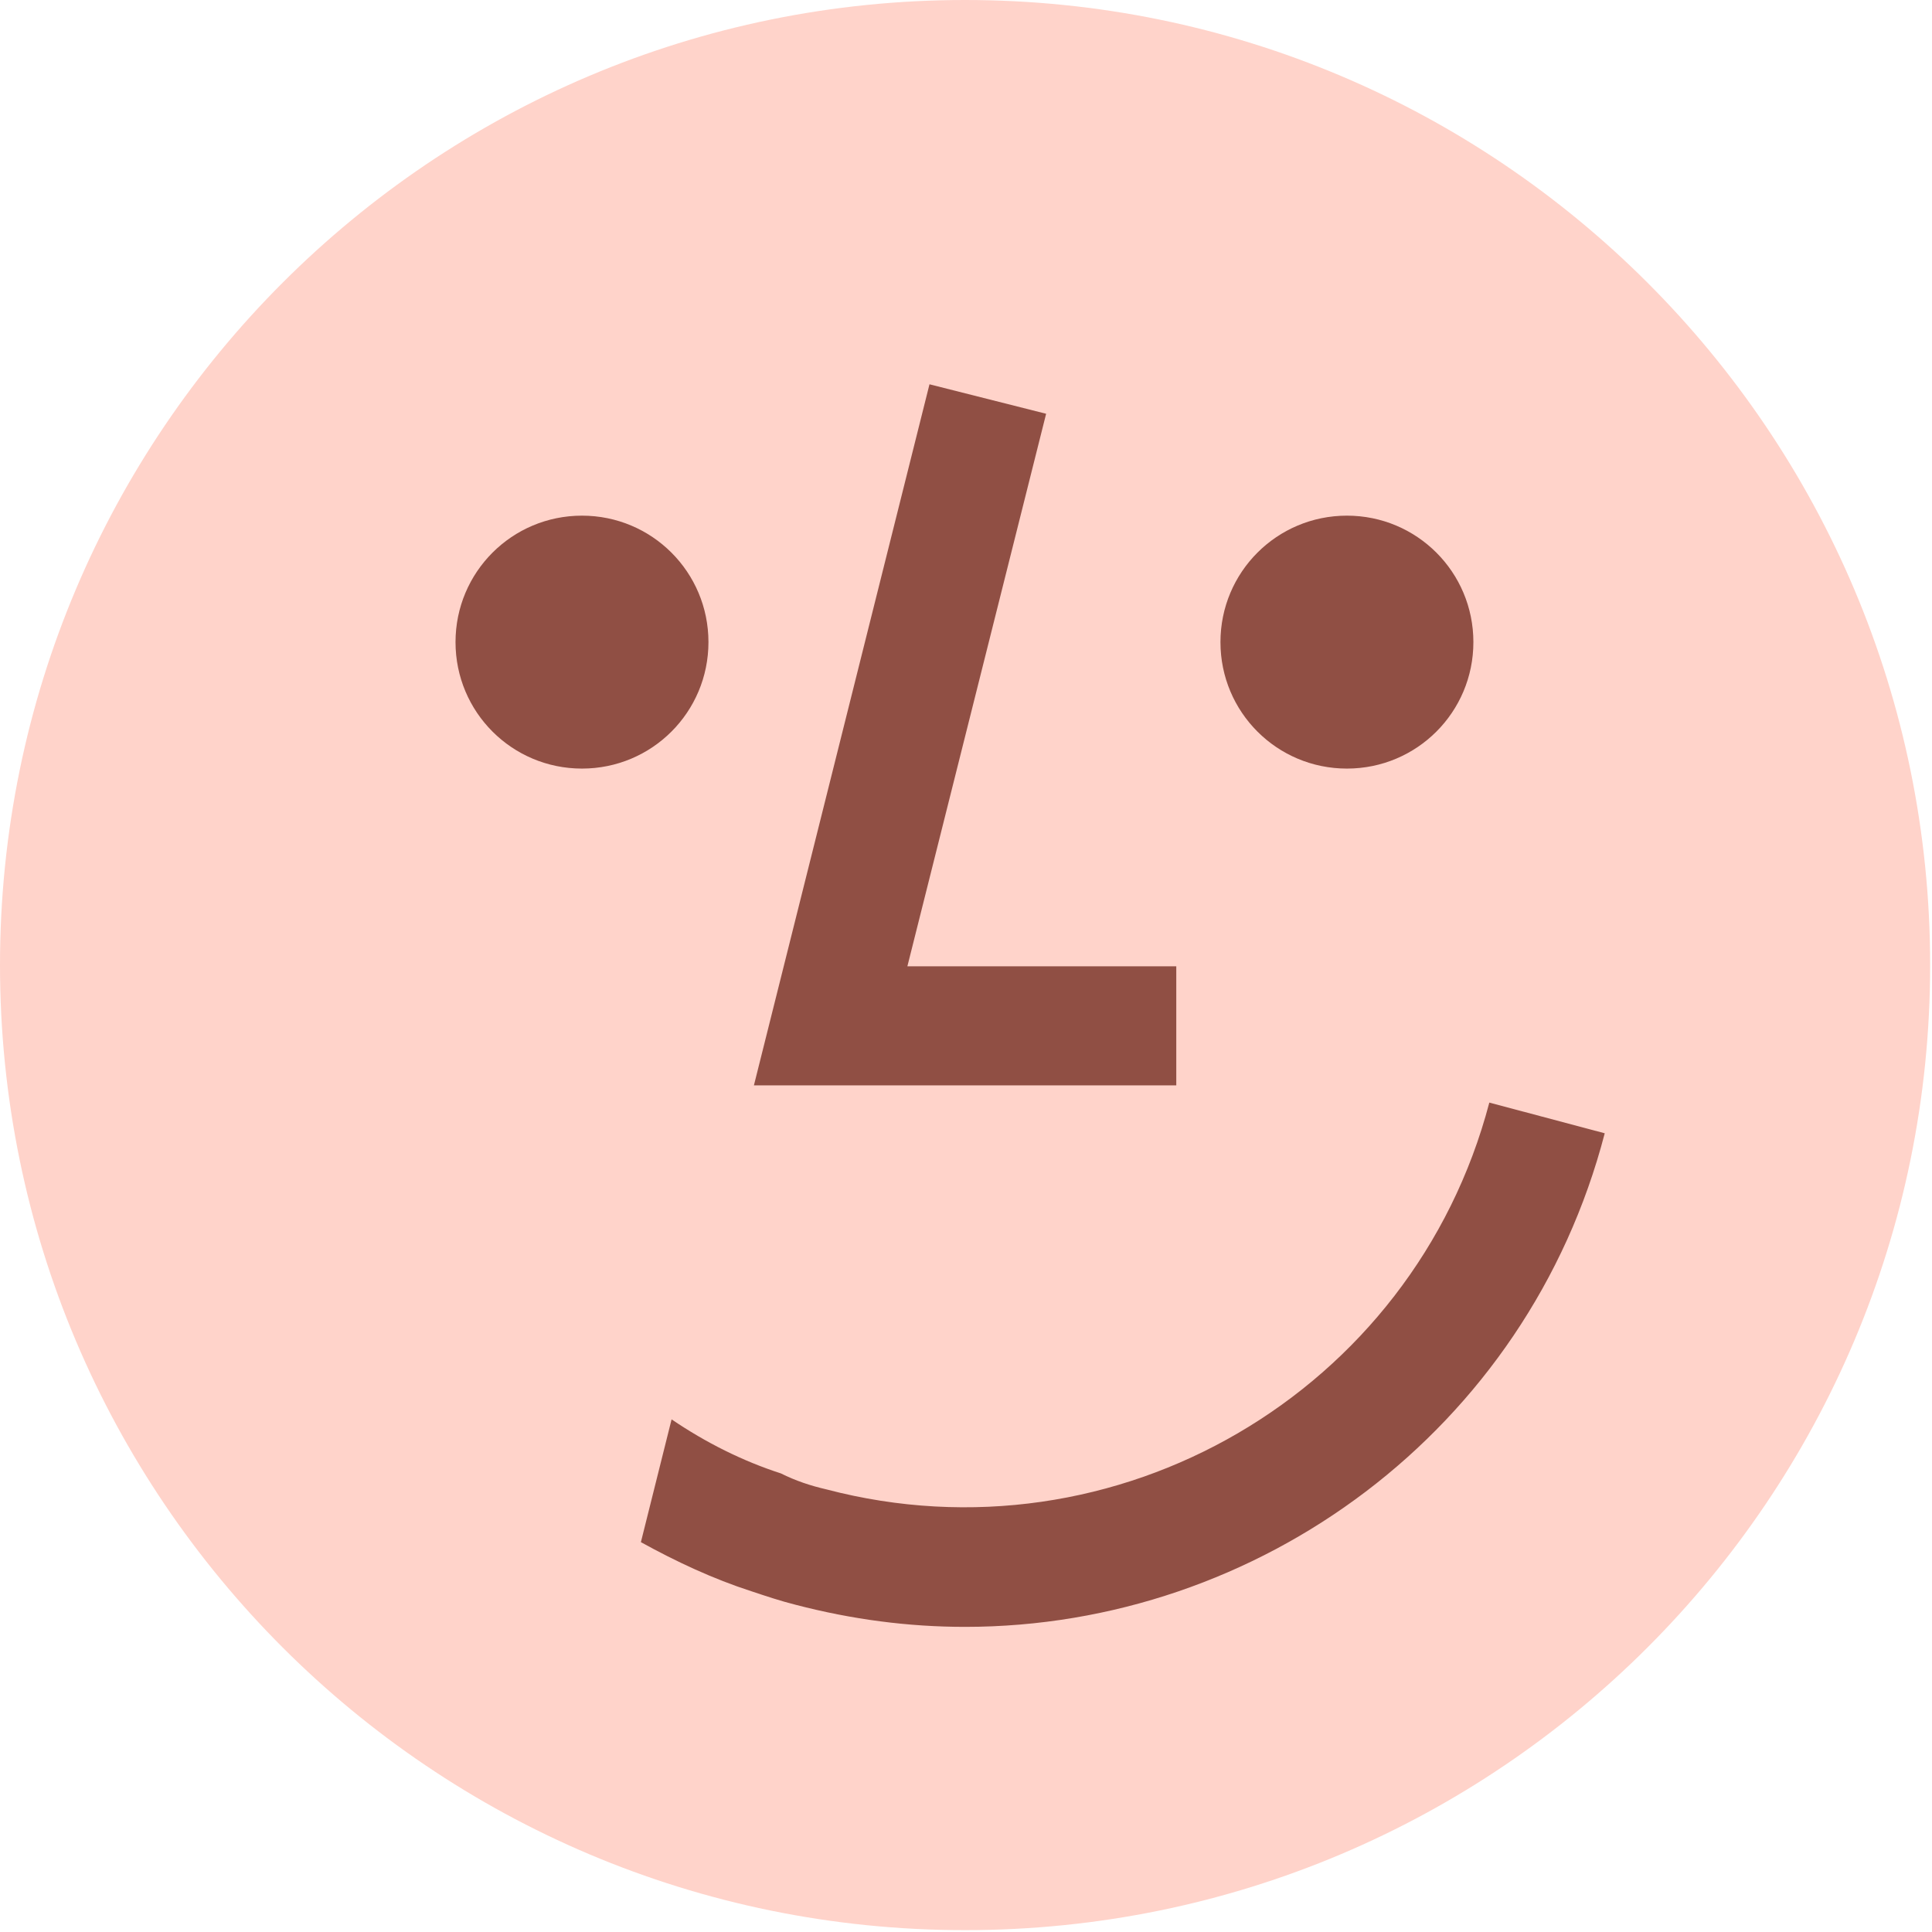
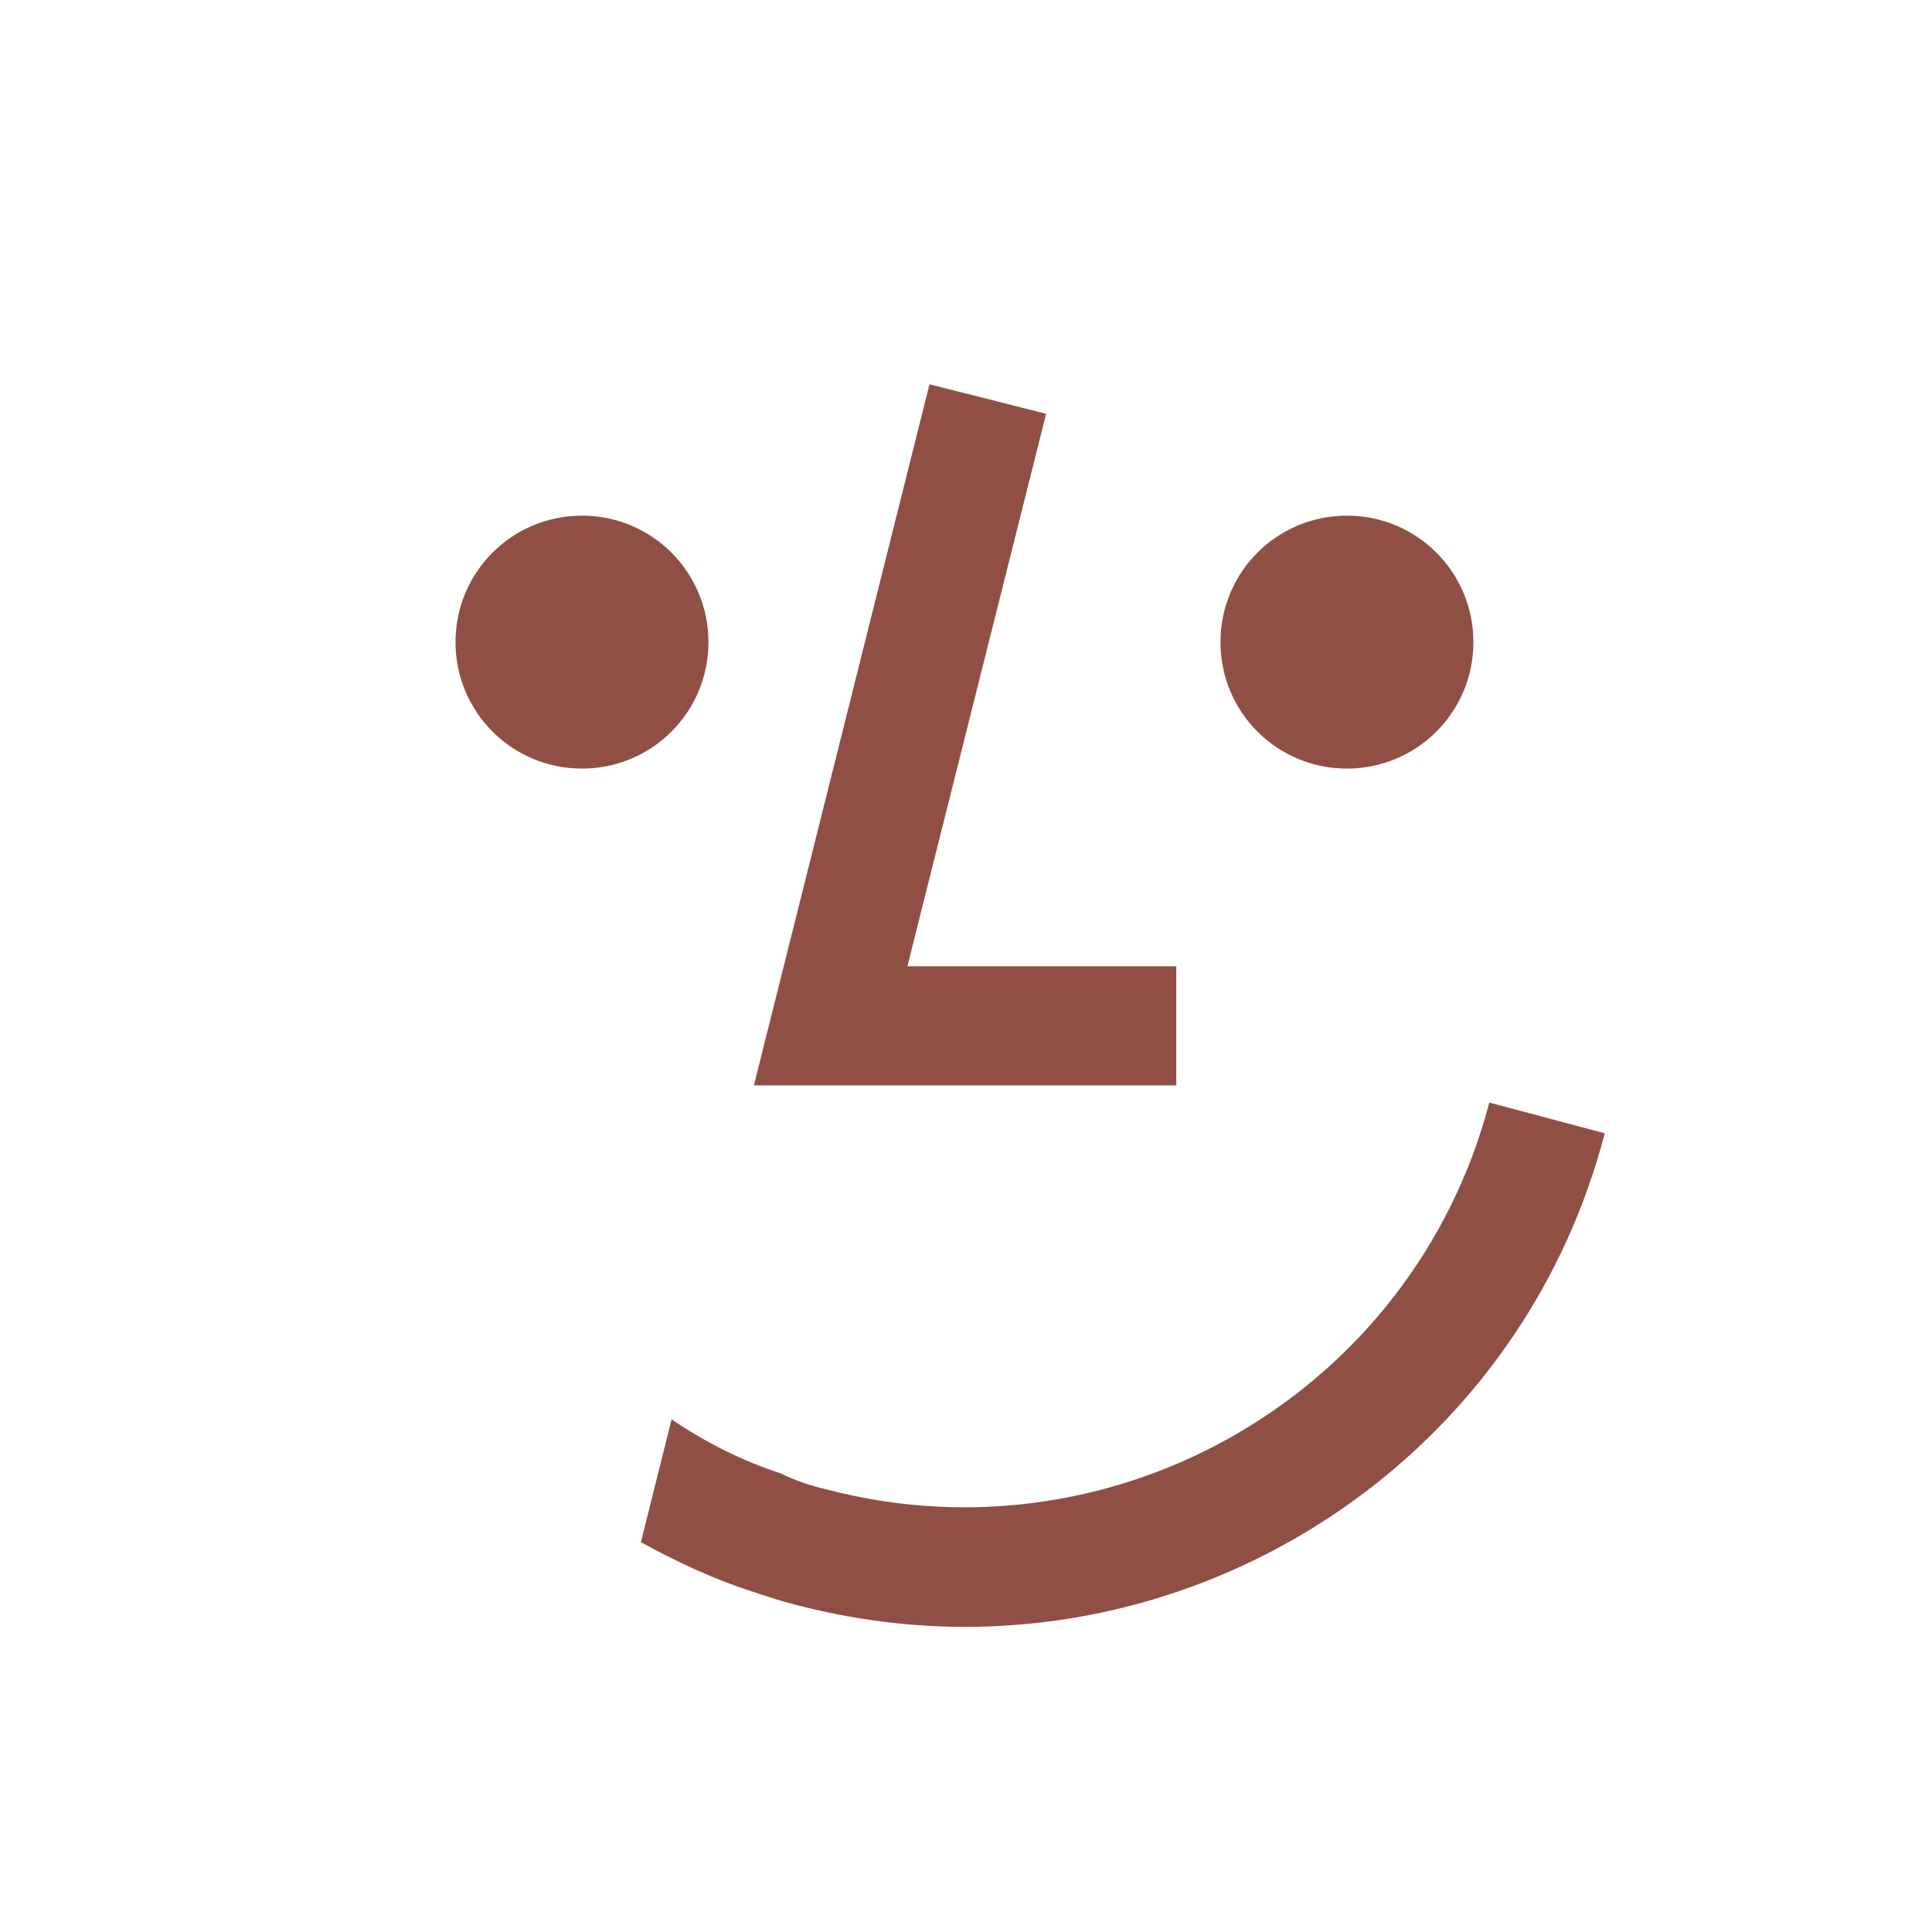
<svg xmlns="http://www.w3.org/2000/svg" width="751" height="751" viewBox="0 0 751 751" fill="none">
-   <path d="M375.14 750.28C582.324 750.28 750.28 582.324 750.28 375.14C750.28 167.956 582.324 0 375.14 0C167.956 0 -0 167.956 -0 375.14C-0 582.324 167.956 750.28 375.14 750.28Z" fill="#FFD3CA" />
  <path d="M623.788 440.526C593.72 556.027 489.196 632.391 375.127 632.391C353.172 632.391 331.217 629.528 309.263 623.8C303.535 622.368 297.808 620.459 292.081 618.55C277.285 613.777 262.967 607.096 249.126 599.459L261.058 551.731C274.421 560.8 288.74 567.959 303.535 572.732C309.263 575.595 314.99 577.504 321.195 578.936C433.832 608.527 549.333 541.231 578.924 428.594L623.788 440.526Z" fill="#904F44" />
-   <path d="M457.238 375.611H352.715L406.647 160.836L361.306 149.382L293.055 421.907H457.238V375.611Z" fill="#904F44" />
+   <path d="M457.238 375.611H352.715L406.647 160.836L361.306 149.382L293.055 421.907H457.238Z" fill="#904F44" />
  <path d="M523.57 298.762C550.775 298.762 572.73 276.807 572.73 249.602C572.73 222.397 550.775 200.442 523.57 200.442C496.366 200.442 474.411 222.397 474.411 249.602C474.411 276.807 496.366 298.762 523.57 298.762Z" fill="#904F44" />
  <path d="M226.228 298.762C253.432 298.762 275.387 276.807 275.387 249.602C275.387 222.397 253.432 200.442 226.228 200.442C199.023 200.442 177.068 222.397 177.068 249.602C177.068 276.807 199.023 298.762 226.228 298.762Z" fill="#904F44" />
</svg>